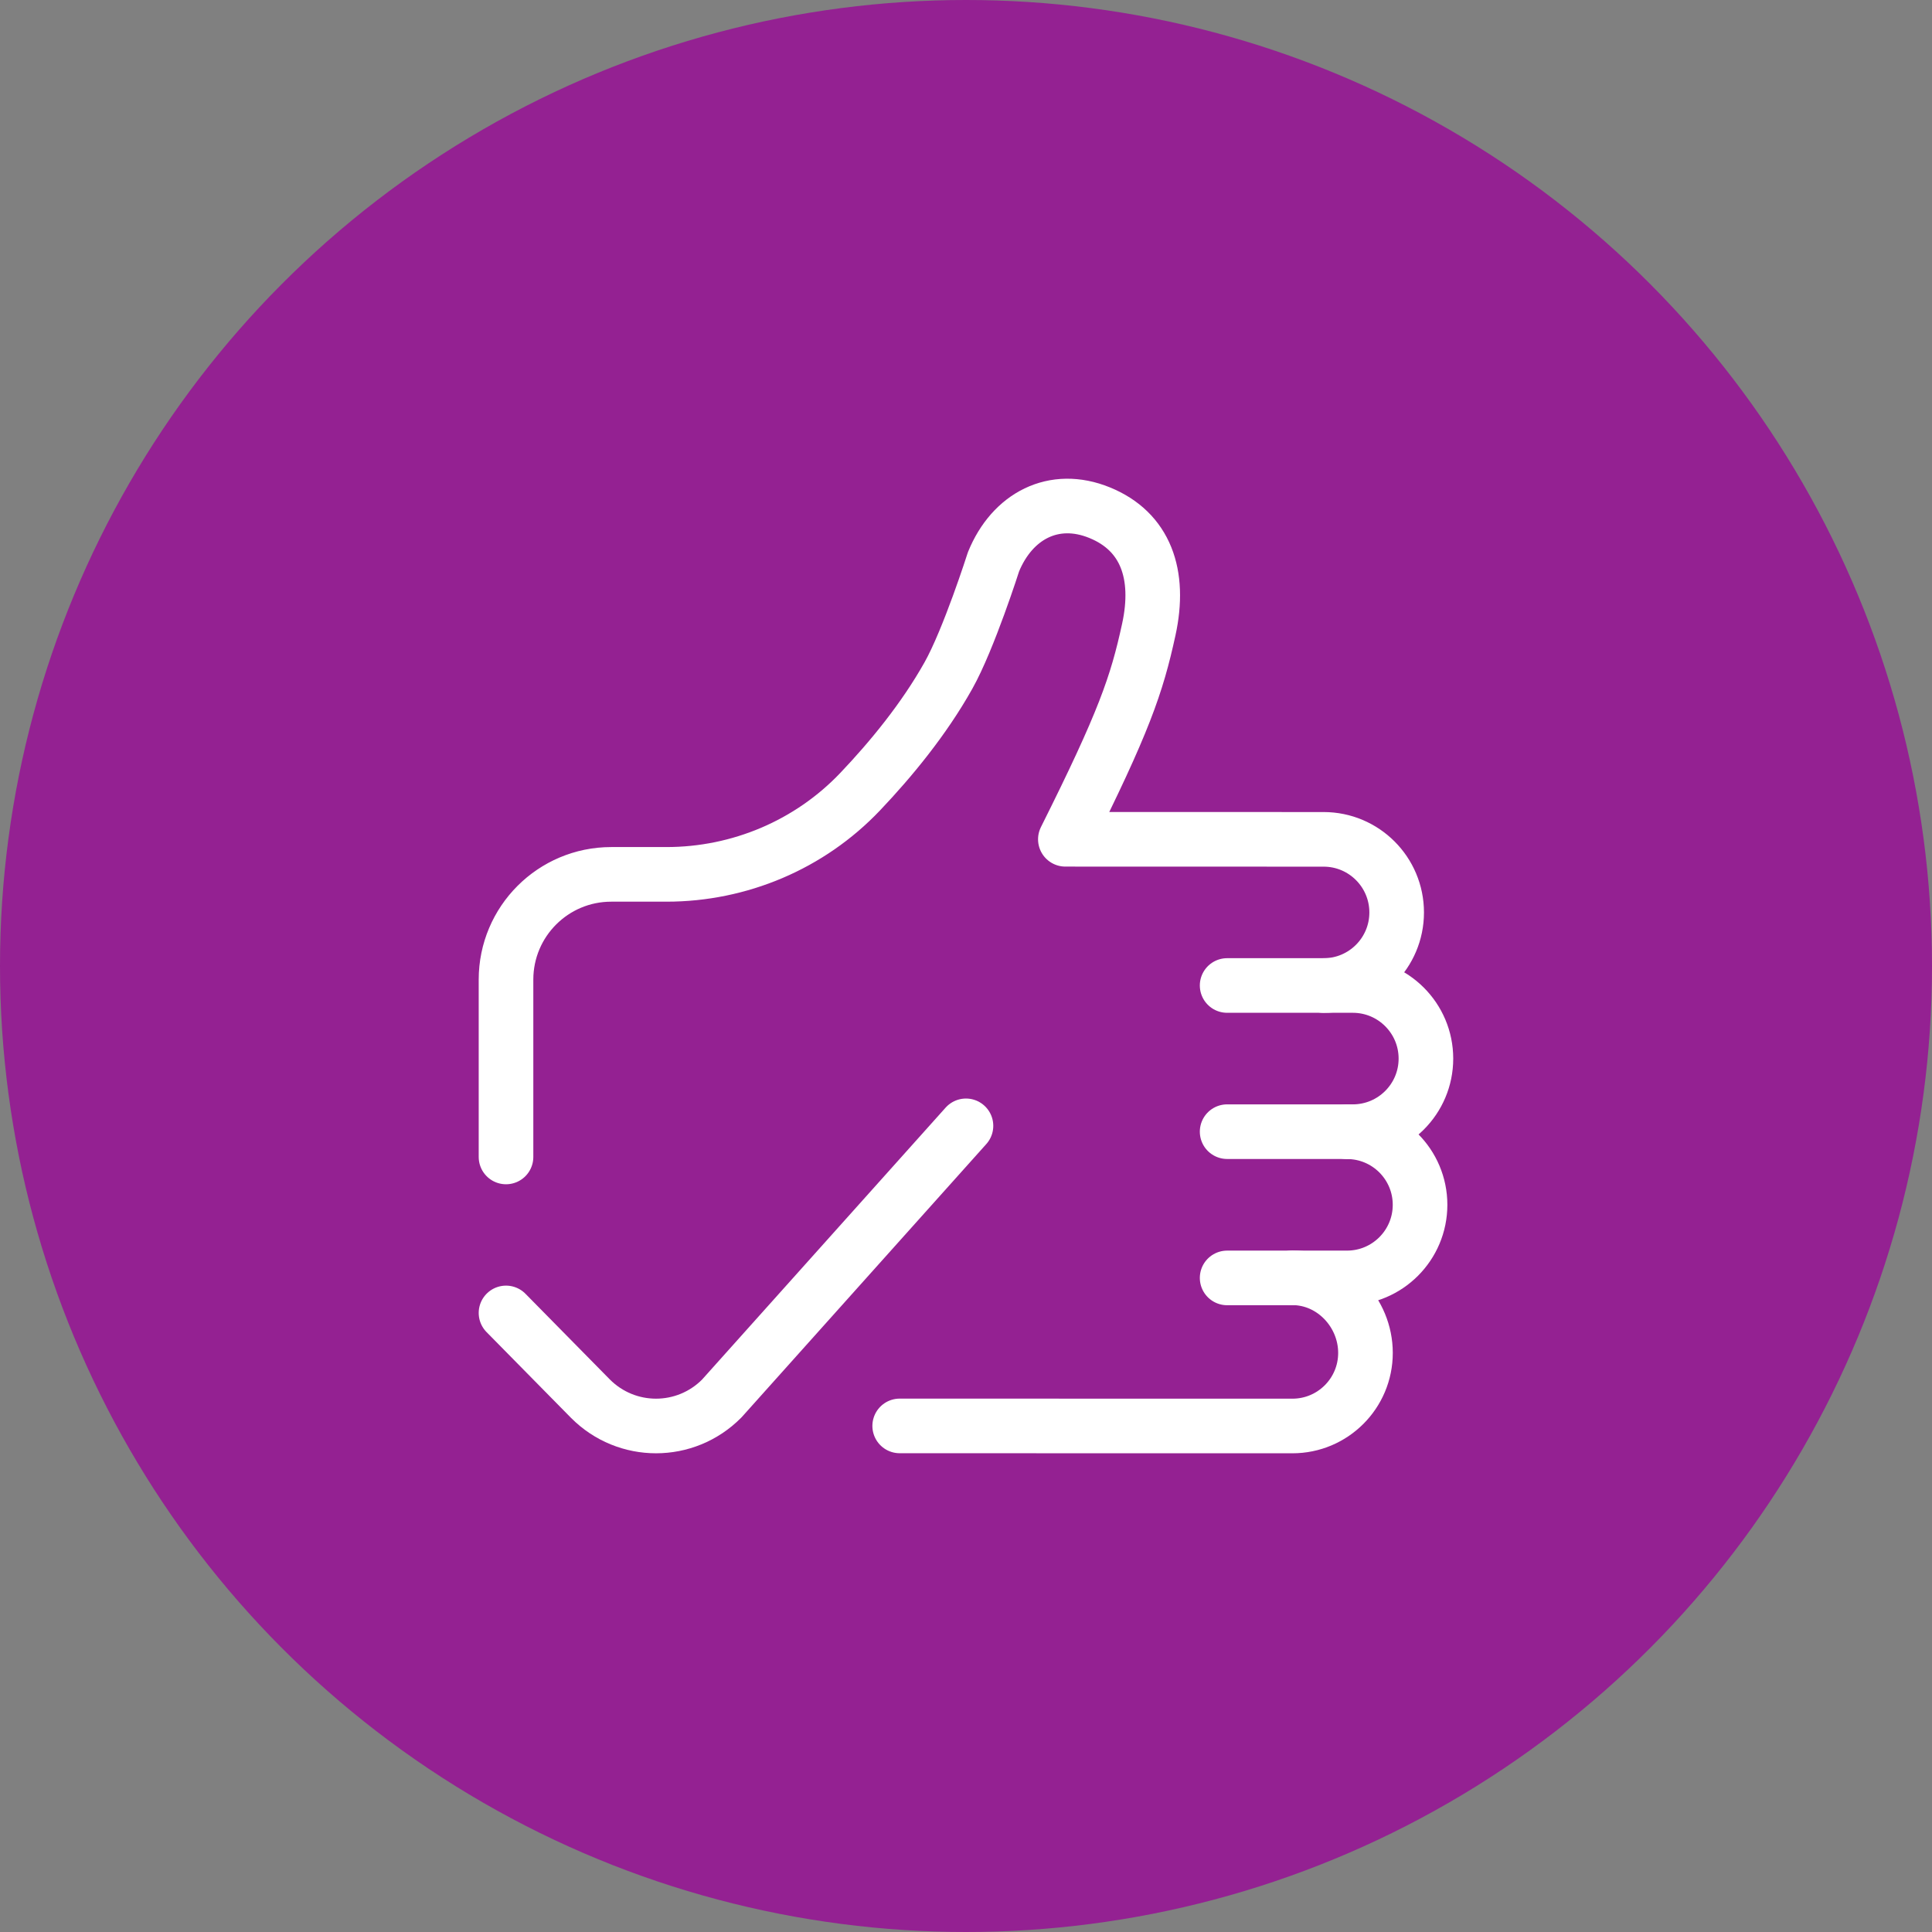
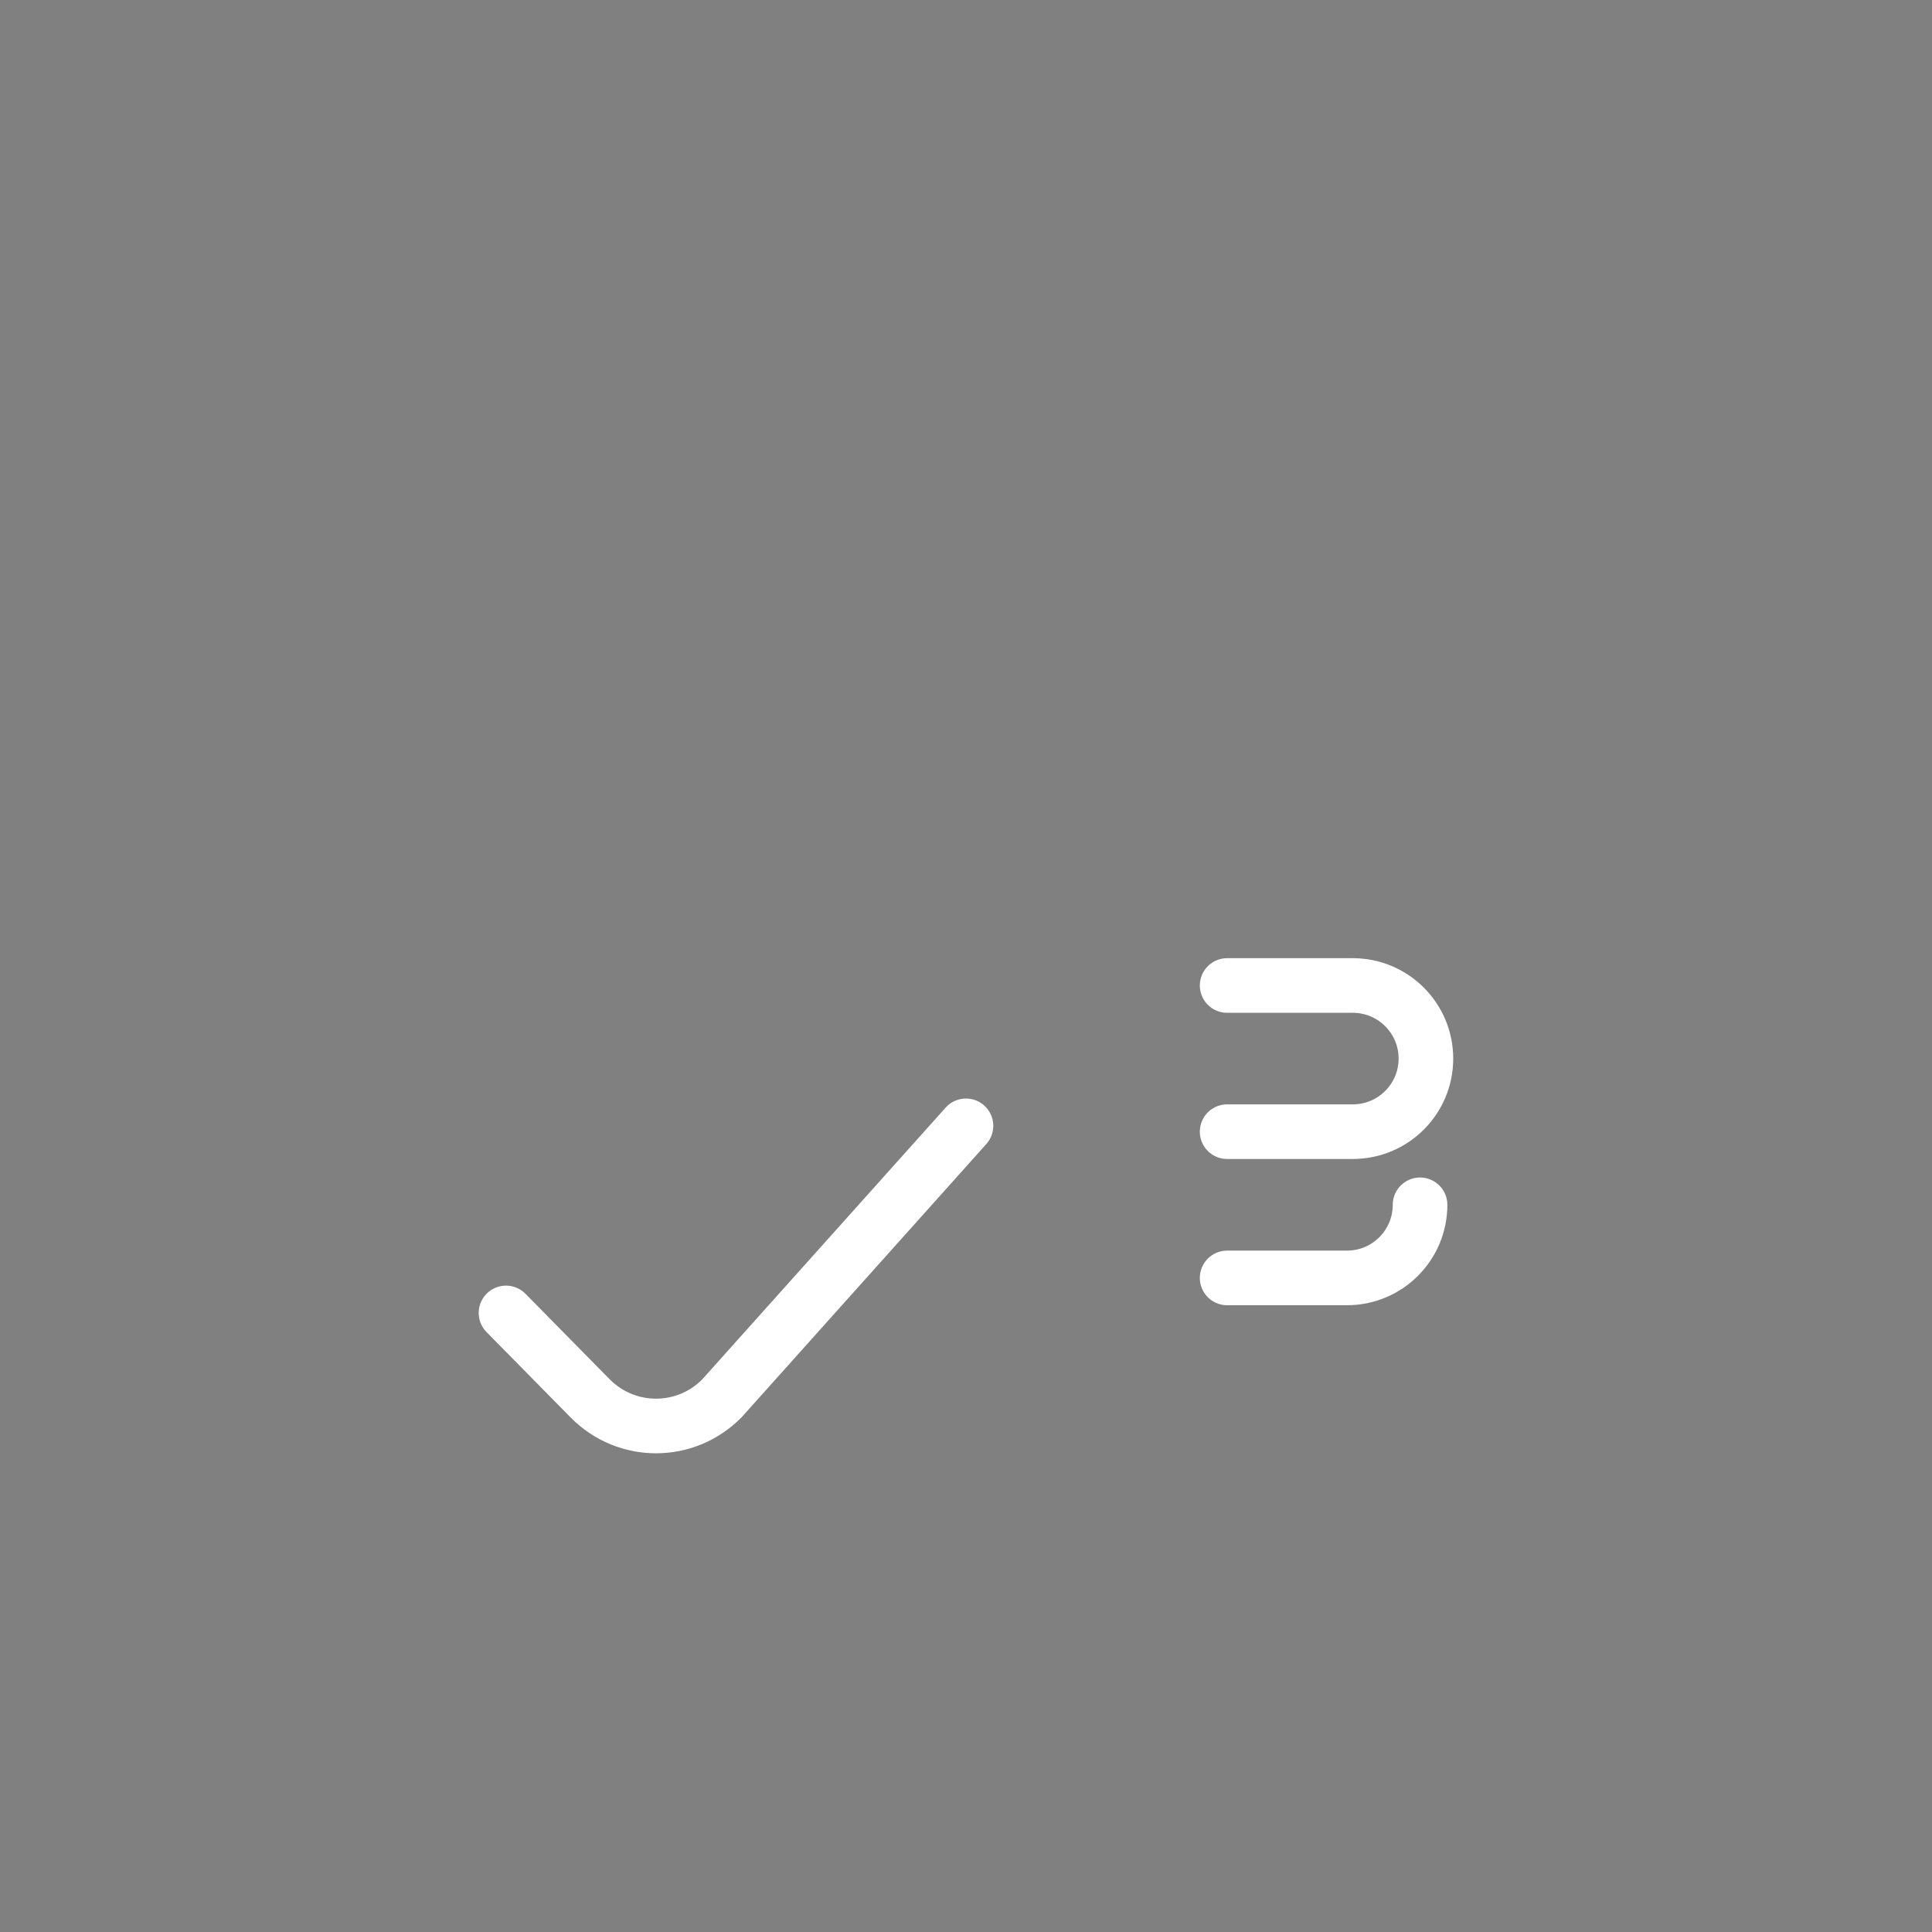
<svg xmlns="http://www.w3.org/2000/svg" width="56" height="56" viewBox="0 0 56 56" fill="none">
  <rect x="0" y="0" width="56" height="56" fill="#808080" stroke="none" />
-   <circle cx="28" cy="28" r="28" fill="#942192" />
  <path d="M35.569 32.802H39.212C40.382 32.802 41.331 31.854 41.331 30.684C41.331 29.514 40.382 28.565 39.212 28.565H35.569" stroke="white" stroke-width="1.583" stroke-linecap="round" stroke-linejoin="round" />
-   <path d="M35.569 37.041H39.043C40.213 37.041 41.161 36.092 41.161 34.922C41.161 33.752 40.213 32.804 39.043 32.804" stroke="white" stroke-width="1.583" stroke-linecap="round" stroke-linejoin="round" />
-   <path d="M26.078 41.331L37.461 41.333C38.631 41.333 39.579 40.385 39.579 39.215C39.579 38.045 38.631 37.038 37.461 37.038" stroke="white" stroke-width="1.583" stroke-linecap="round" stroke-linejoin="round" />
-   <path d="M38.365 28.566C39.535 28.566 40.483 27.618 40.483 26.448C40.483 25.278 39.535 24.329 38.365 24.329L30.88 24.327C32.575 20.938 32.949 19.854 33.298 18.249C33.648 16.644 33.204 15.403 31.875 14.861C30.546 14.318 29.34 14.955 28.797 16.284C28.797 16.284 28.082 18.528 27.49 19.582C26.78 20.847 25.826 22.007 24.929 22.95C23.468 24.485 21.436 25.344 19.317 25.344H17.717C16.032 25.344 14.667 26.71 14.667 28.395V33.535" stroke="white" stroke-width="1.583" stroke-linecap="round" stroke-linejoin="round" />
+   <path d="M35.569 37.041H39.043C40.213 37.041 41.161 36.092 41.161 34.922" stroke="white" stroke-width="1.583" stroke-linecap="round" stroke-linejoin="round" />
  <path d="M14.667 38.056L17.11 40.537C18.162 41.598 19.868 41.598 20.92 40.537L27.999 32.633" stroke="white" stroke-width="1.583" stroke-linecap="round" stroke-linejoin="round" />
</svg>